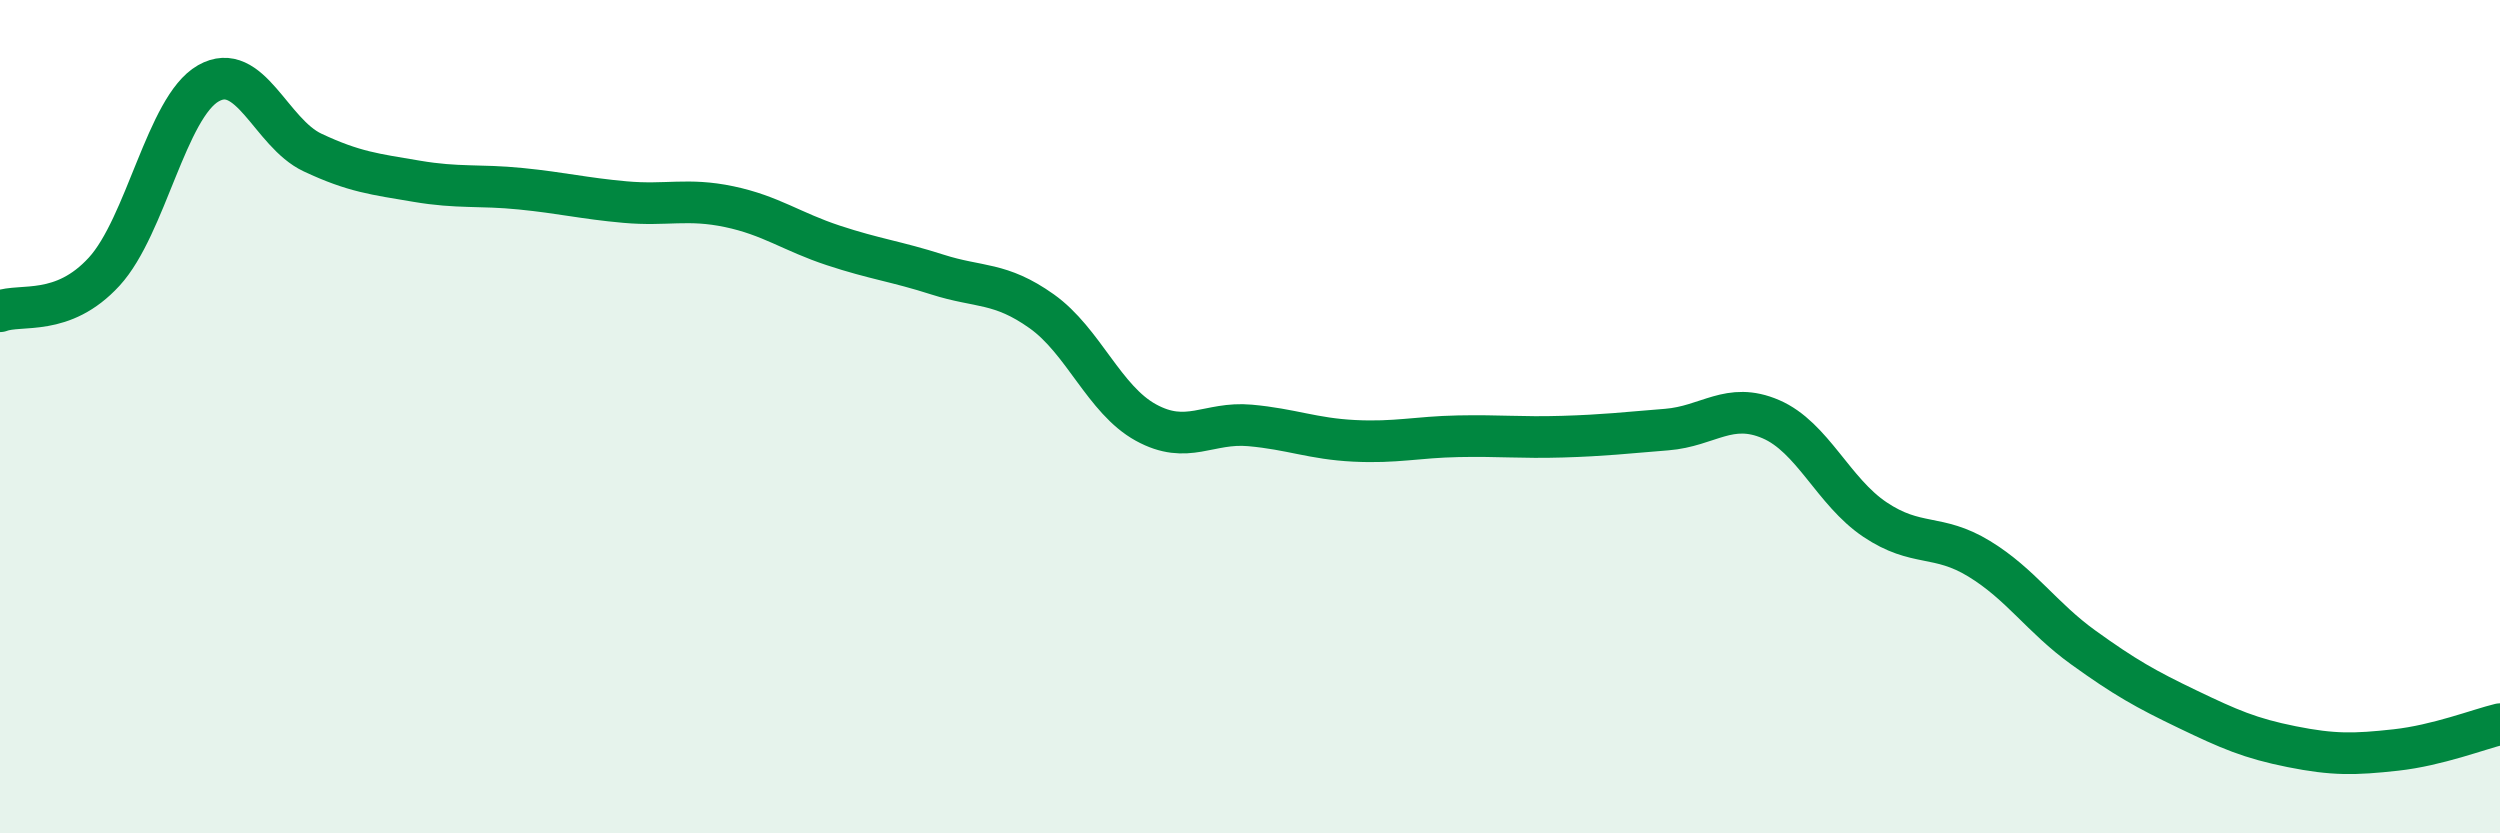
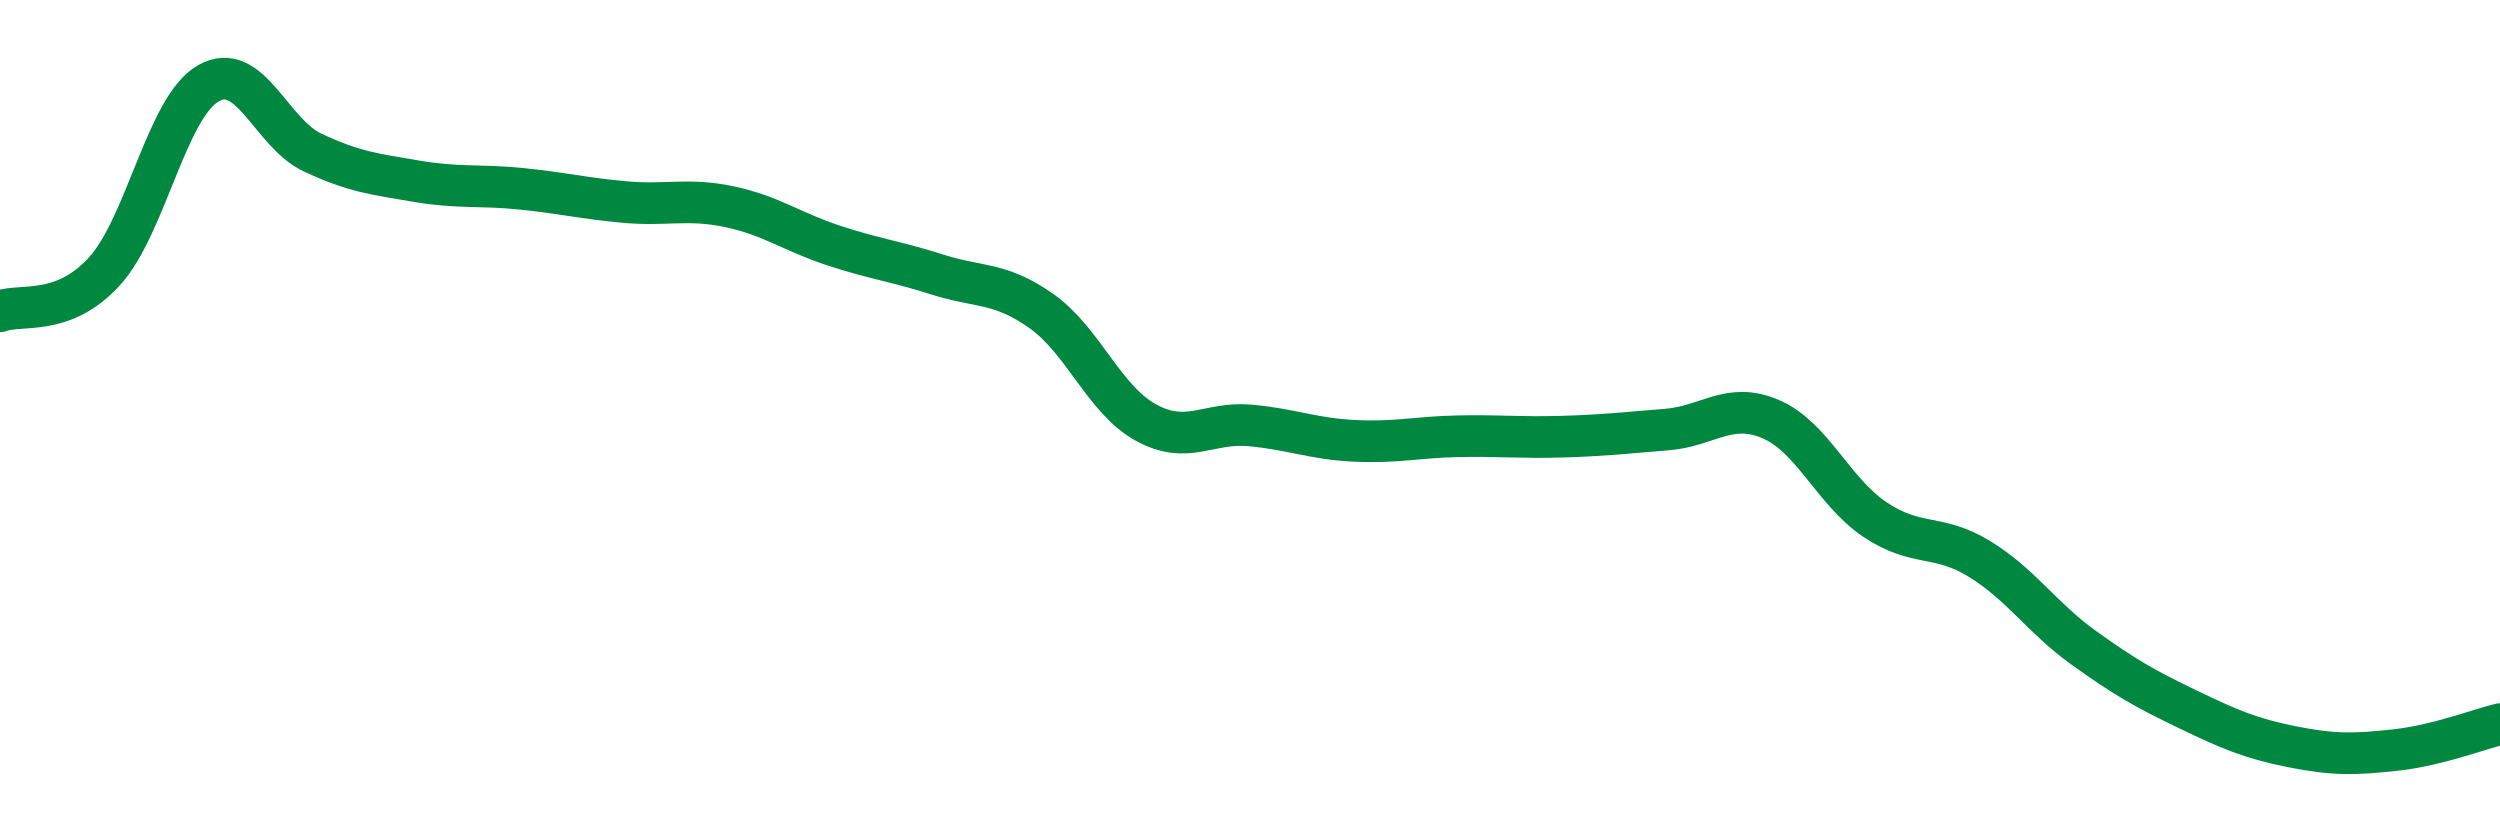
<svg xmlns="http://www.w3.org/2000/svg" width="60" height="20" viewBox="0 0 60 20">
-   <path d="M 0,7.47 C 0.5,7.28 1.5,7.61 2.5,6.52 C 3.5,5.43 4,2.57 5,2 C 6,1.43 6.5,3.19 7.5,3.66 C 8.5,4.13 9,4.18 10,4.35 C 11,4.52 11.5,4.43 12.5,4.53 C 13.5,4.63 14,4.76 15,4.85 C 16,4.94 16.5,4.75 17.5,4.96 C 18.5,5.17 19,5.56 20,5.89 C 21,6.22 21.5,6.27 22.5,6.59 C 23.5,6.91 24,6.76 25,7.47 C 26,8.18 26.5,9.59 27.5,10.14 C 28.5,10.69 29,10.12 30,10.21 C 31,10.3 31.5,10.53 32.5,10.58 C 33.5,10.63 34,10.49 35,10.47 C 36,10.45 36.5,10.51 37.5,10.48 C 38.5,10.45 39,10.39 40,10.31 C 41,10.23 41.5,9.63 42.5,10.06 C 43.5,10.49 44,11.8 45,12.47 C 46,13.14 46.5,12.8 47.5,13.41 C 48.5,14.02 49,14.82 50,15.54 C 51,16.26 51.5,16.54 52.5,17.02 C 53.5,17.5 54,17.72 55,17.92 C 56,18.12 56.5,18.11 57.5,18 C 58.5,17.89 59.5,17.5 60,17.38L60 20L0 20Z" fill="#008740" opacity="0.1" stroke-linecap="round" stroke-linejoin="round" />
  <path d="M 0,7.47 C 0.5,7.28 1.5,7.61 2.5,6.52 C 3.5,5.43 4,2.57 5,2 C 6,1.43 6.5,3.19 7.5,3.66 C 8.5,4.13 9,4.18 10,4.35 C 11,4.52 11.5,4.43 12.5,4.53 C 13.5,4.63 14,4.76 15,4.85 C 16,4.94 16.5,4.75 17.5,4.96 C 18.5,5.17 19,5.56 20,5.89 C 21,6.22 21.5,6.27 22.5,6.59 C 23.5,6.91 24,6.76 25,7.47 C 26,8.18 26.5,9.59 27.5,10.14 C 28.5,10.69 29,10.12 30,10.21 C 31,10.3 31.5,10.53 32.5,10.58 C 33.5,10.63 34,10.49 35,10.47 C 36,10.45 36.5,10.51 37.5,10.48 C 38.5,10.45 39,10.39 40,10.31 C 41,10.23 41.5,9.63 42.5,10.06 C 43.5,10.49 44,11.8 45,12.47 C 46,13.14 46.5,12.8 47.5,13.41 C 48.5,14.02 49,14.82 50,15.54 C 51,16.26 51.5,16.54 52.5,17.02 C 53.5,17.5 54,17.72 55,17.92 C 56,18.12 56.5,18.11 57.5,18 C 58.5,17.89 59.5,17.5 60,17.38" stroke="#008740" stroke-width="1" fill="none" stroke-linecap="round" stroke-linejoin="round" />
</svg>